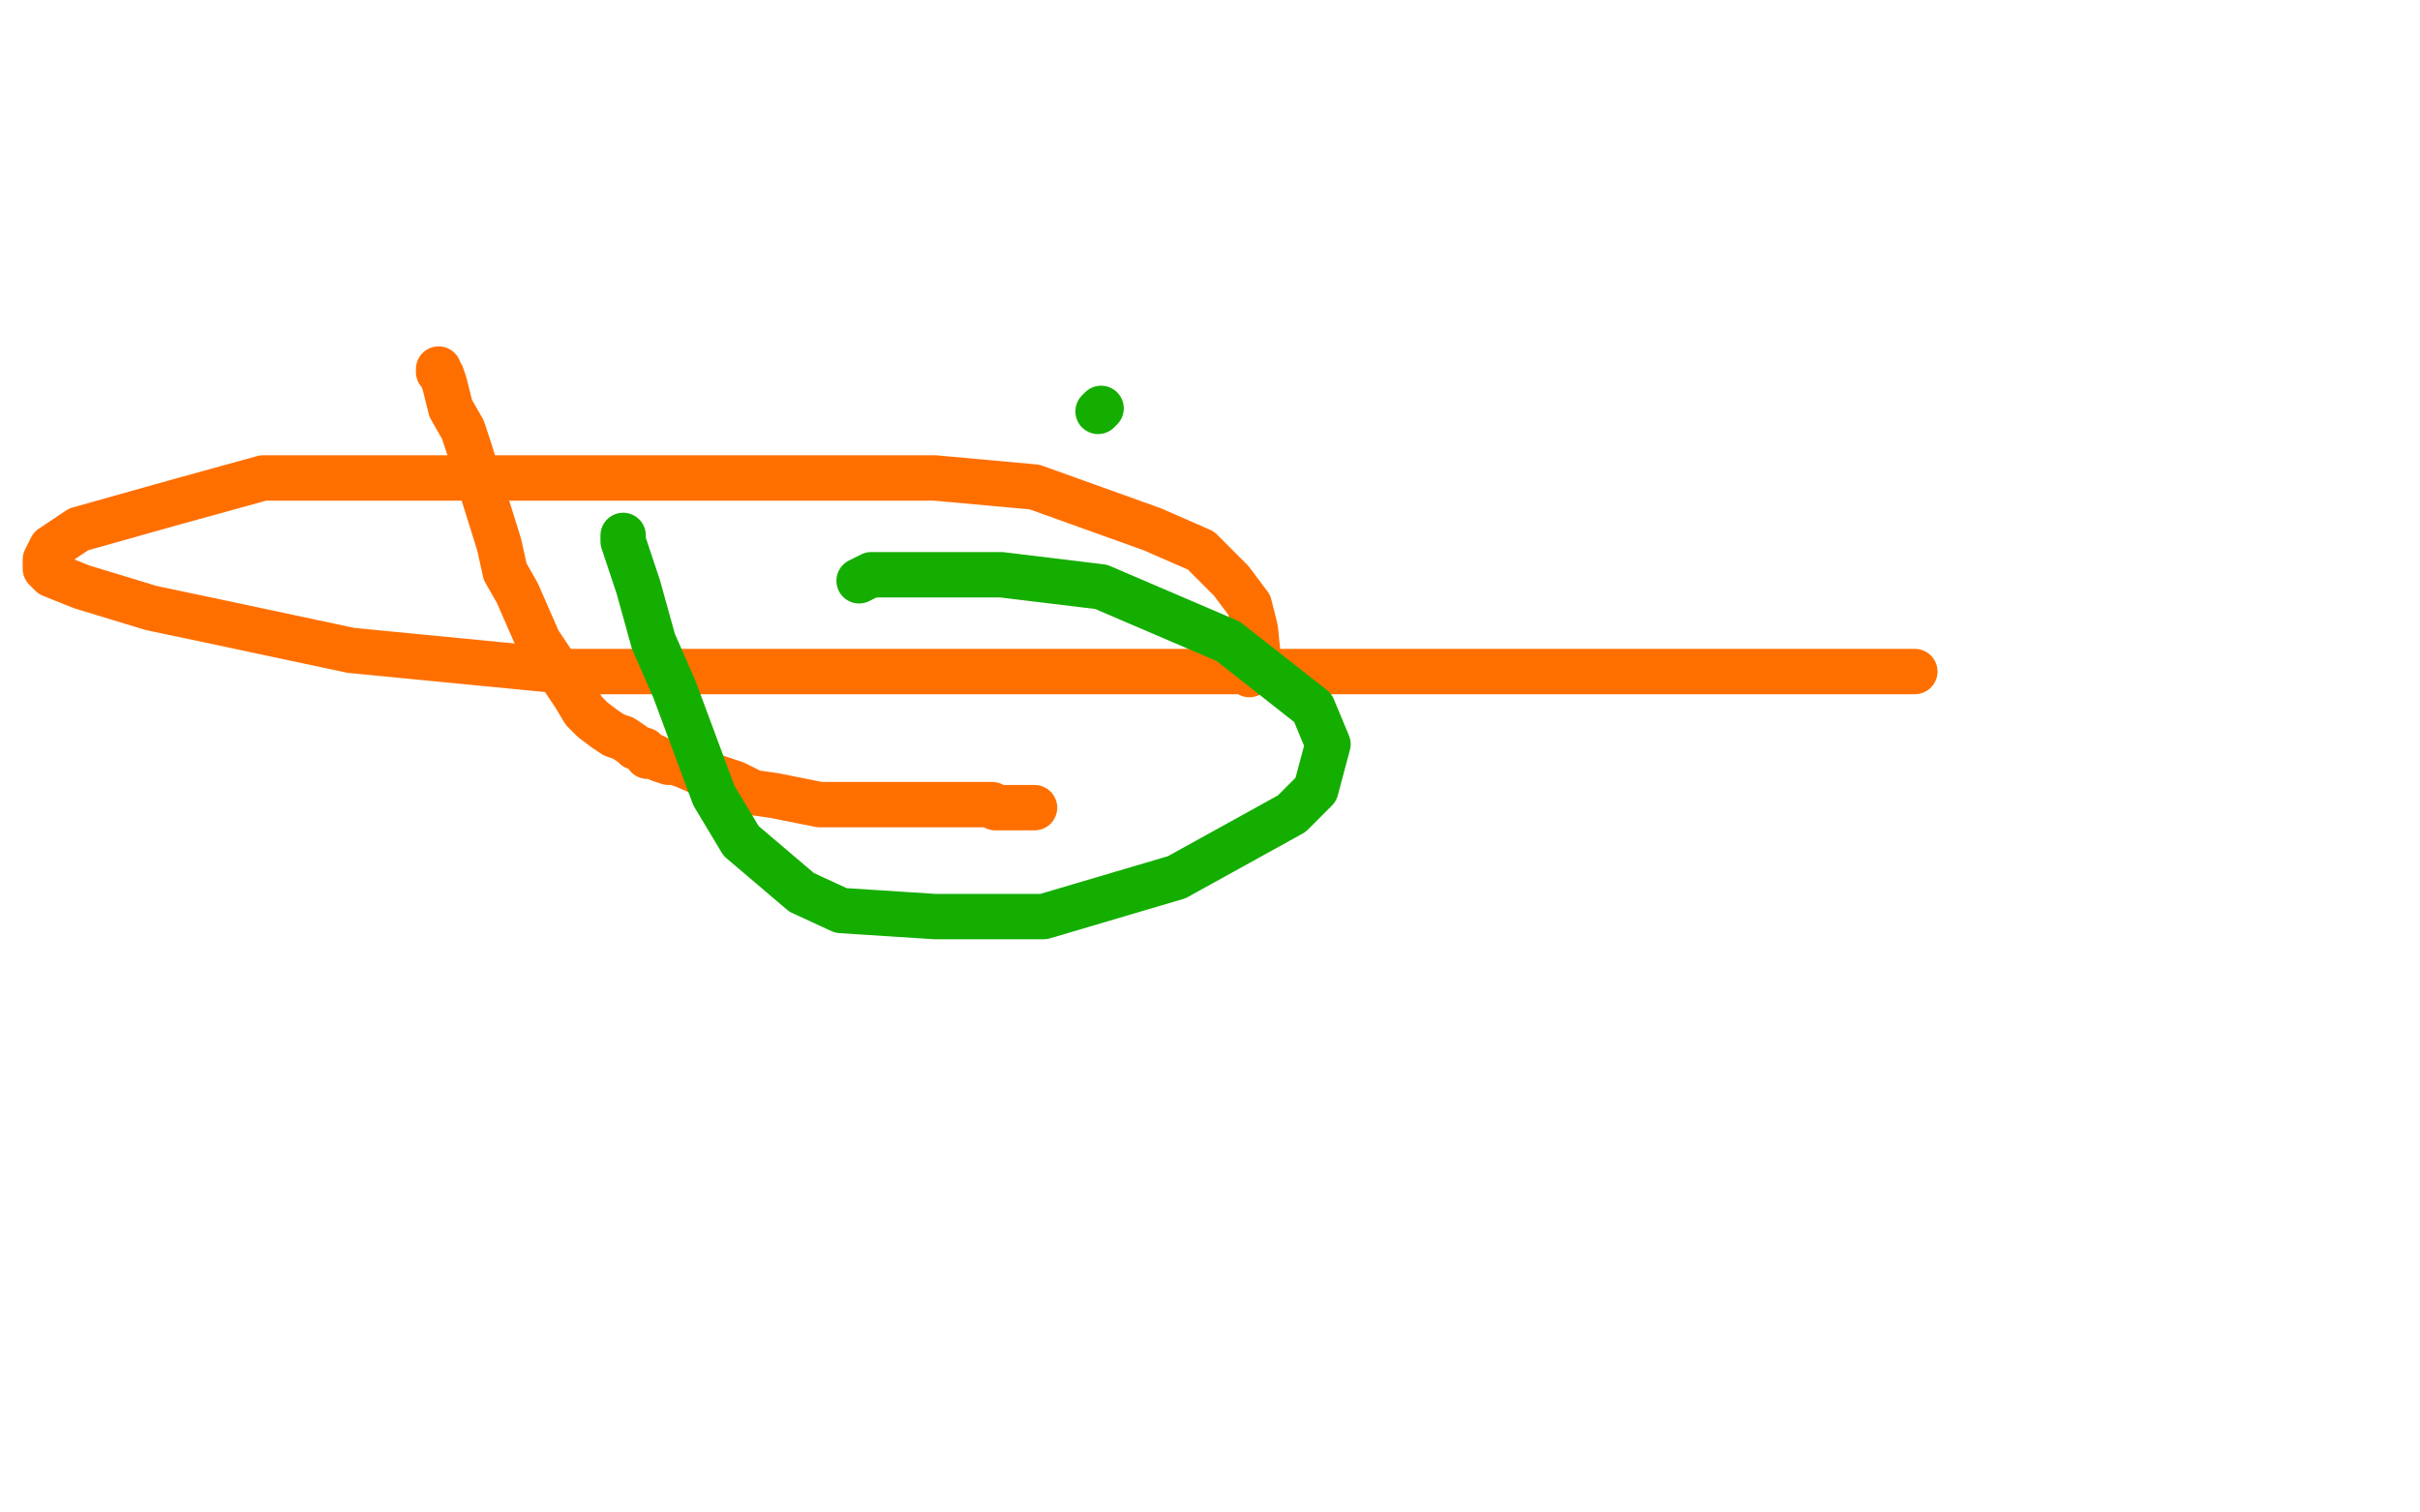
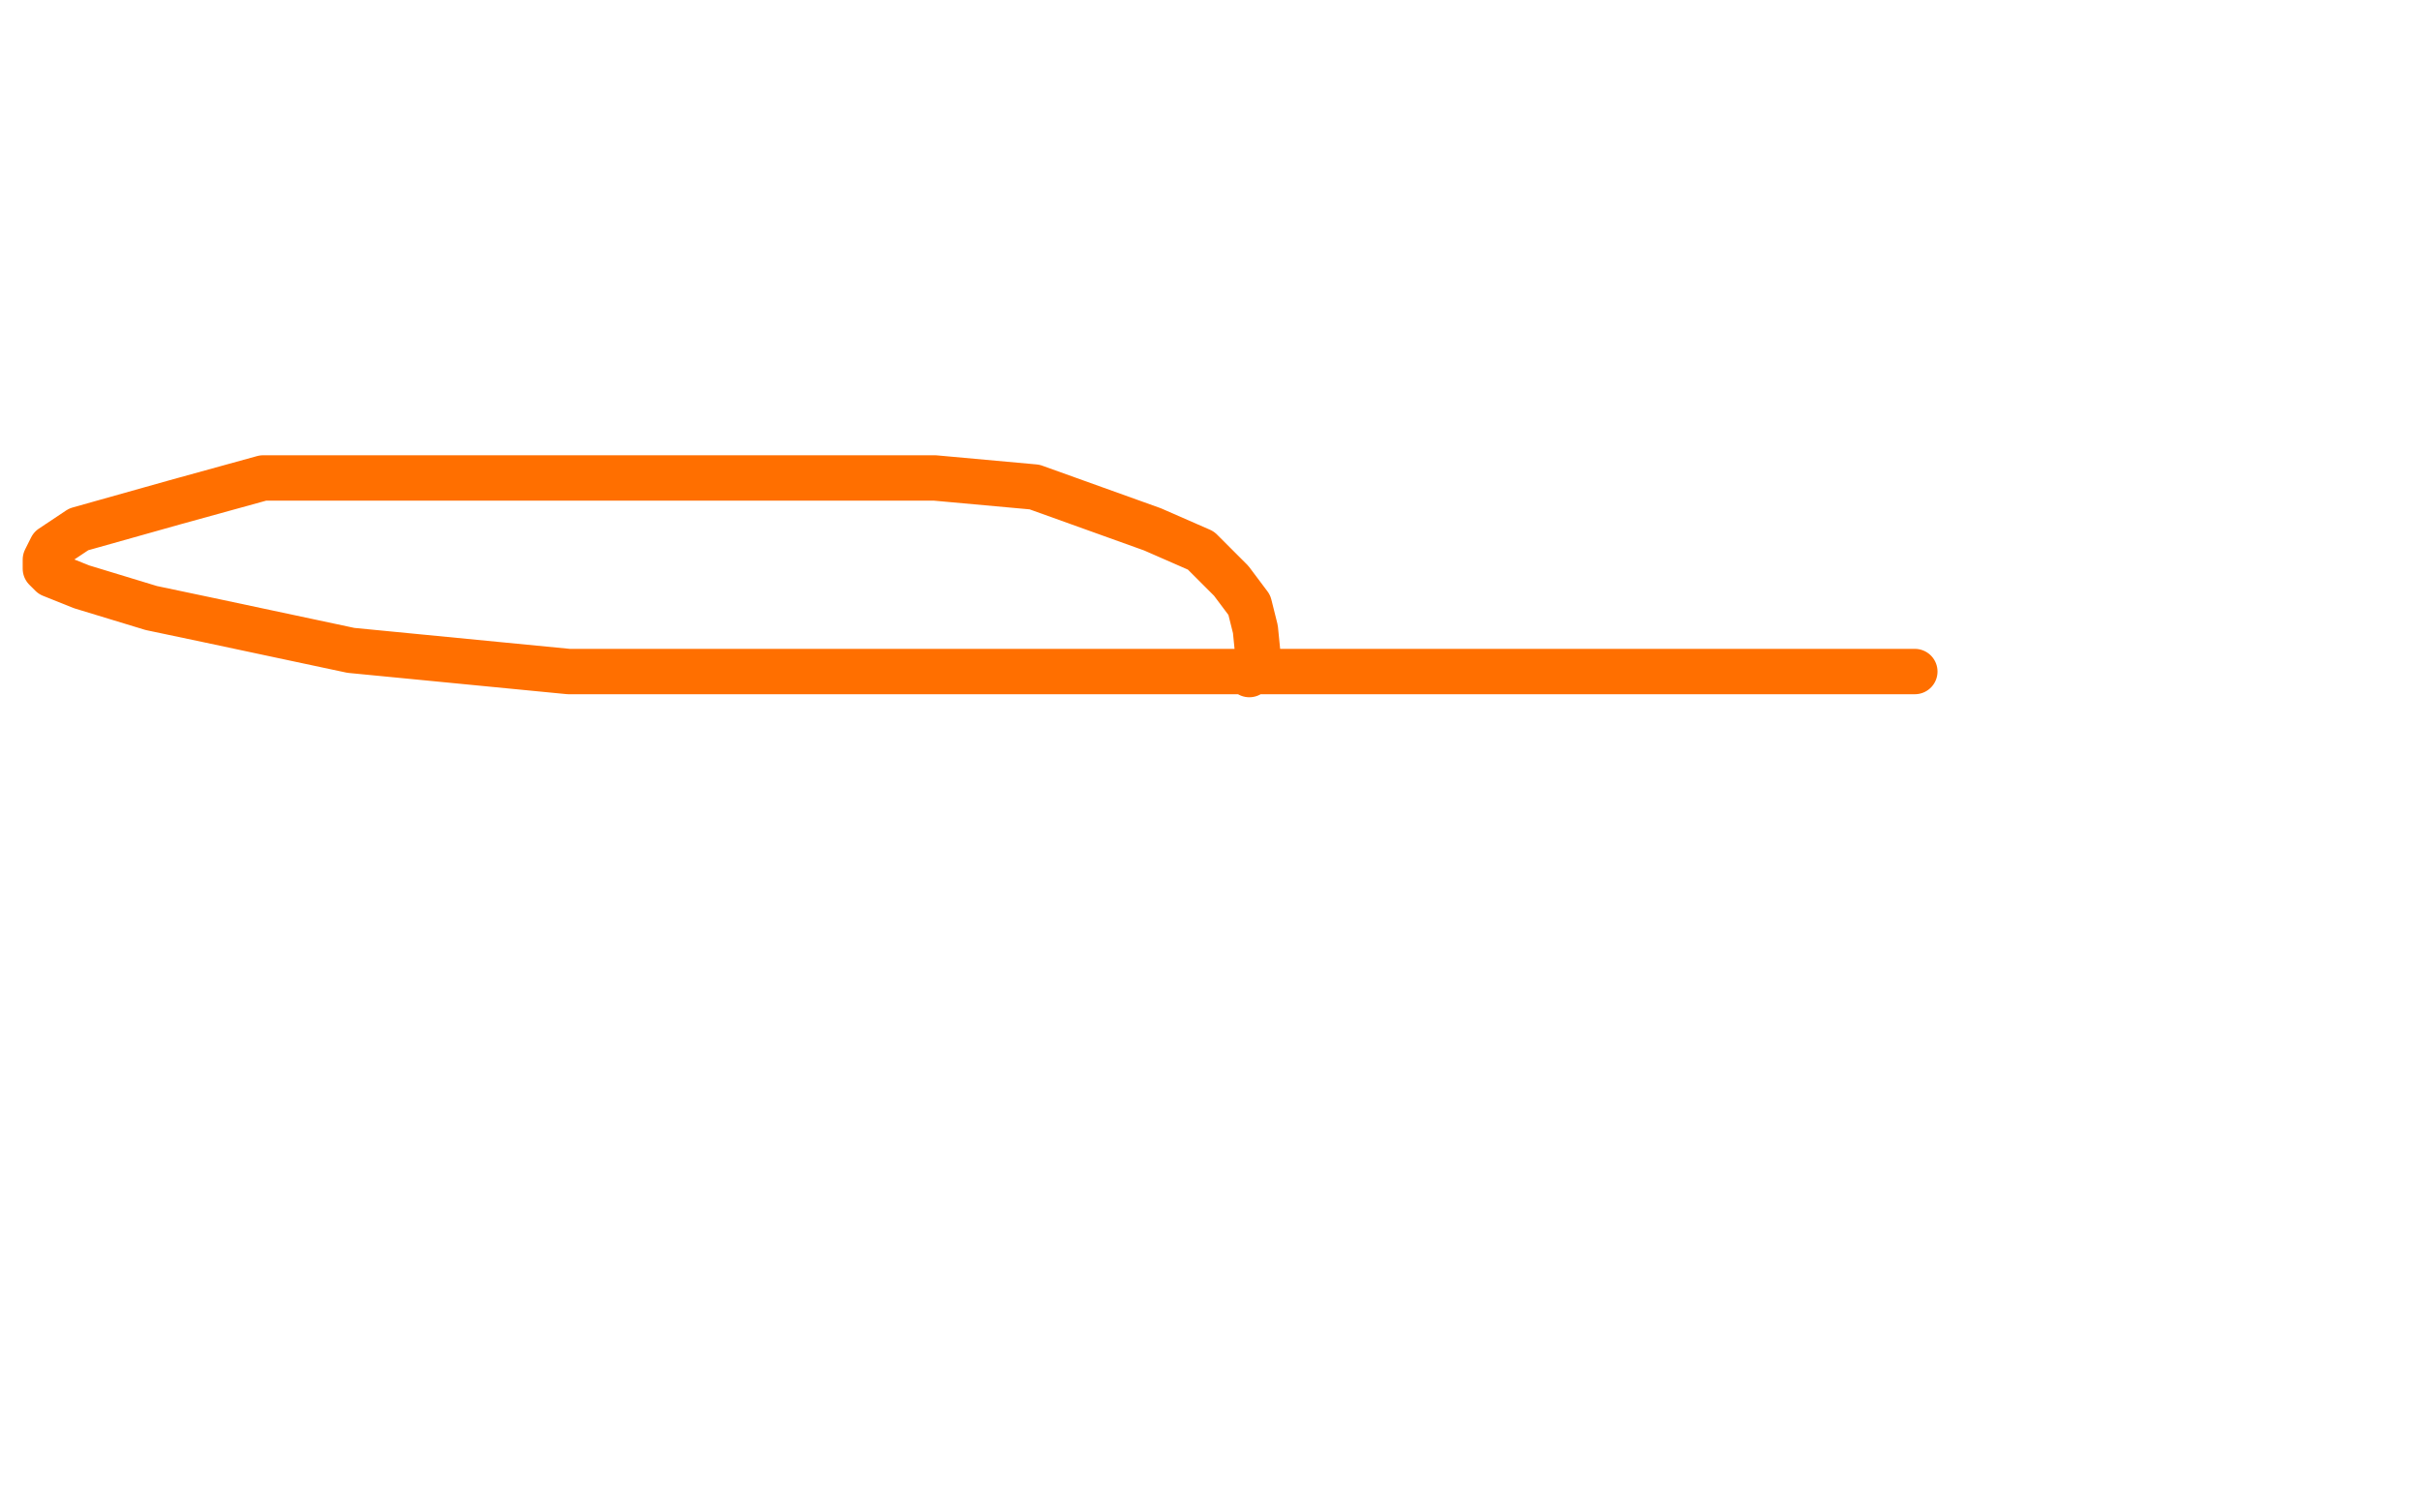
<svg xmlns="http://www.w3.org/2000/svg" width="800" height="500" version="1.1" style="stroke-antialiasing: false">
  <desc>This SVG has been created on https://colorillo.com/</desc>
  <rect x="0" y="0" width="800" height="500" style="fill: rgb(255,255,255); stroke-width:0" />
-   <polyline points="145,122 145,122 145,122 145,123 145,123 146,124 146,124 147,127 147,127 149,135 149,135 153,142 153,142 155,148 155,148 160,164 160,164 165,180 165,180 167,189 167,189 171,196 171,196 178,212 178,212 182,218 182,218 190,230 190,230 193,235 193,235 196,238 196,238 200,241 200,241 203,243 203,243 206,244 206,244 209,246 209,246 210,247 210,247 213,248 213,248 214,250 214,250 216,250 216,250 218,251 218,251 221,252 221,252 223,252 223,252 226,253 226,253 233,256 233,256 237,257 237,257 243,259 243,259 249,262 249,262 256,263 256,263 271,266 271,266 278,266 278,266 285,266 285,266 291,266 291,266 303,266 303,266 309,266 309,266 315,266 315,266 318,266 318,266 320,266 320,266 321,266 321,266 322,266 322,266 323,266 323,266 324,266 324,266 324,266 324,266 325,266 325,266 327,266 327,266 328,266 328,266 329,267 329,267 330,267 330,267 331,267 331,267 332,267 333,267 334,267 342,267" style="fill: none; stroke: #ff6f00; stroke-width: 15; stroke-linejoin: round; stroke-linecap: round; stroke-antialiasing: false; stroke-antialias: 0; opacity: 1.0" />
  <polyline points="633,222 632,222 632,222 624,222 624,222 610,222 610,222 584,222 584,222 555,222 555,222 509,222 509,222 464,222 464,222 415,222 415,222 370,222 370,222 337,222 337,222 276,222 276,222 217,222 217,222 188,222 188,222 116,215 116,215 69,205 69,205 50,201 50,201 27,194 27,194 17,190 17,190 15,188 15,188 15,185 15,185 17,181 17,181 26,175 26,175 58,166 58,166 87,158 87,158 127,158 127,158 173,158 173,158 221,158 221,158 266,158 266,158 309,158 309,158 342,161 342,161 381,175 381,175 397,182 397,182 407,192 407,192 413,200 413,200 415,208 415,208 416,218 416,218 416,220 416,220 413,222 413,222 413,223 413,223" style="fill: none; stroke: #ff6f00; stroke-width: 15; stroke-linejoin: round; stroke-linecap: round; stroke-antialiasing: false; stroke-antialias: 0; opacity: 1.0" />
-   <polyline points="206,177 206,178 206,178 206,179 206,179 209,188 209,188 211,194 211,194 216,212 216,212 223,228 223,228 236,263 236,263 245,278 245,278 265,295 265,295 278,301 278,301 309,303 309,303 325,303 325,303 345,303 345,303 389,290 389,290 427,269 427,269 435,261 435,261 439,246 439,246 434,234 434,234 406,212 406,212 364,194 364,194 331,190 331,190 296,190 296,190 288,190 288,190 284,192 284,192" style="fill: none; stroke: #14ae00; stroke-width: 15; stroke-linejoin: round; stroke-linecap: round; stroke-antialiasing: false; stroke-antialias: 0; opacity: 1.0" />
-   <polyline points="364,135 363,136 363,136" style="fill: none; stroke: #14ae00; stroke-width: 15; stroke-linejoin: round; stroke-linecap: round; stroke-antialiasing: false; stroke-antialias: 0; opacity: 1.0" />
</svg>